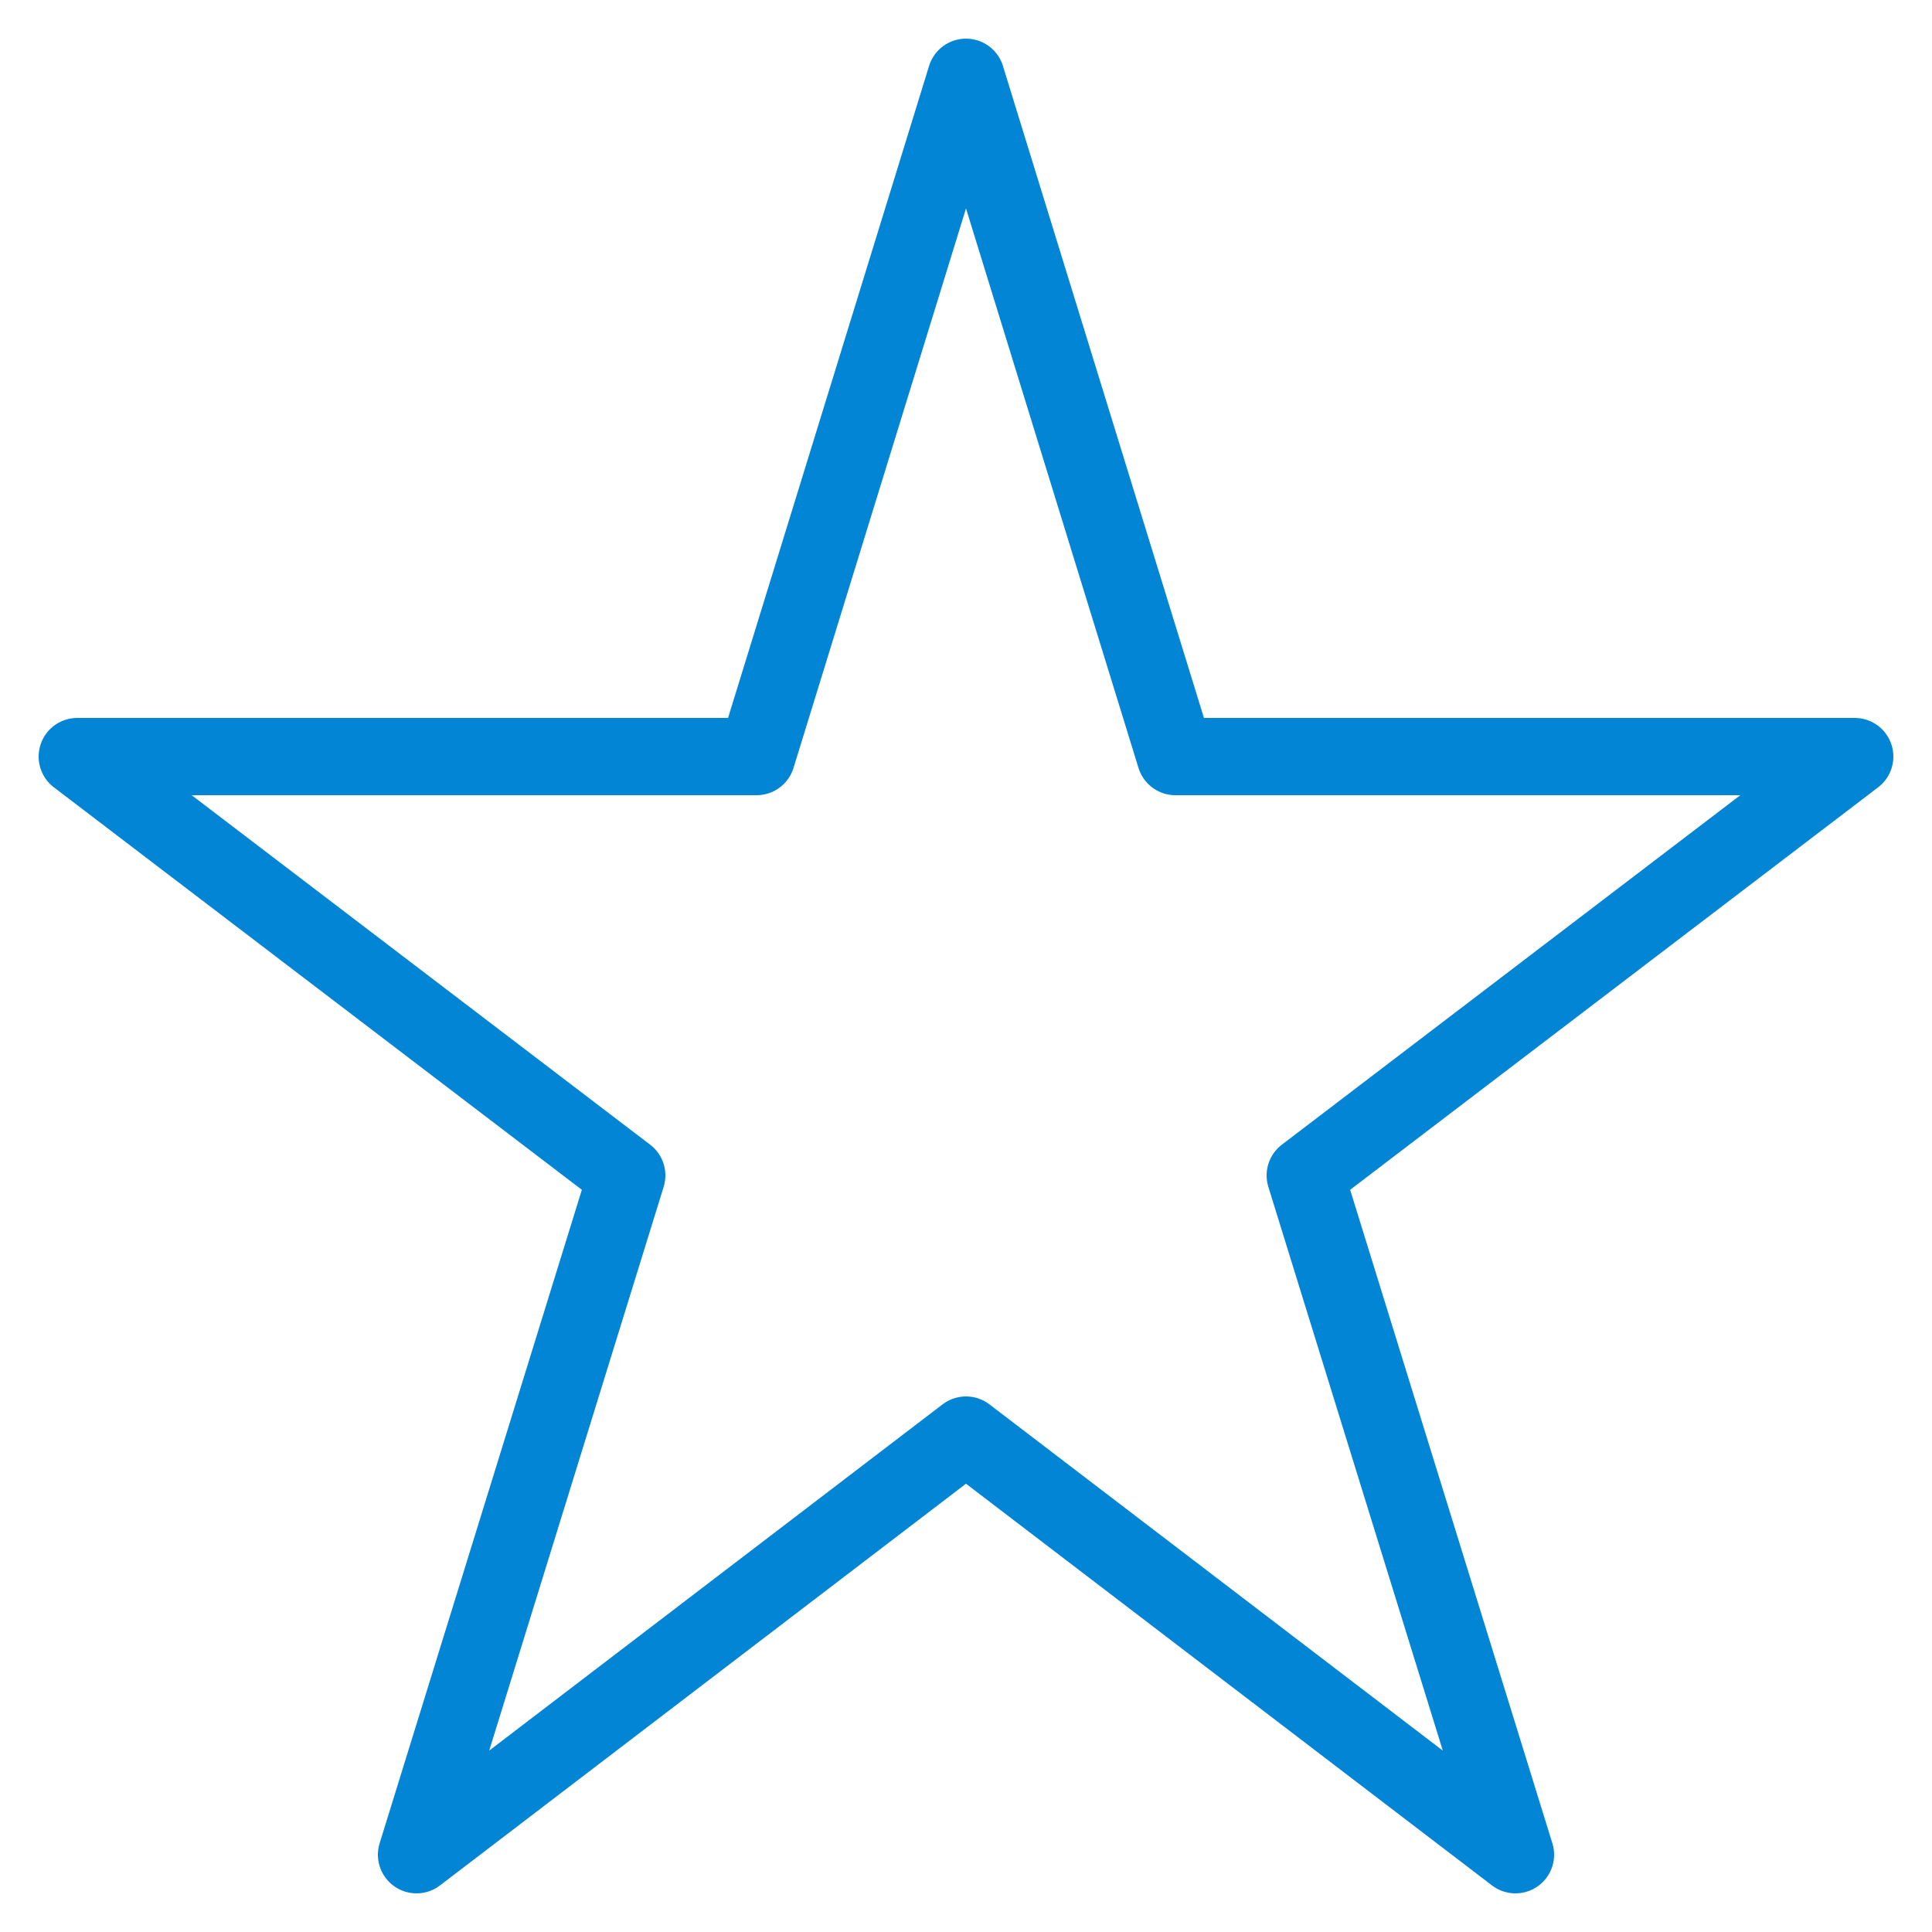
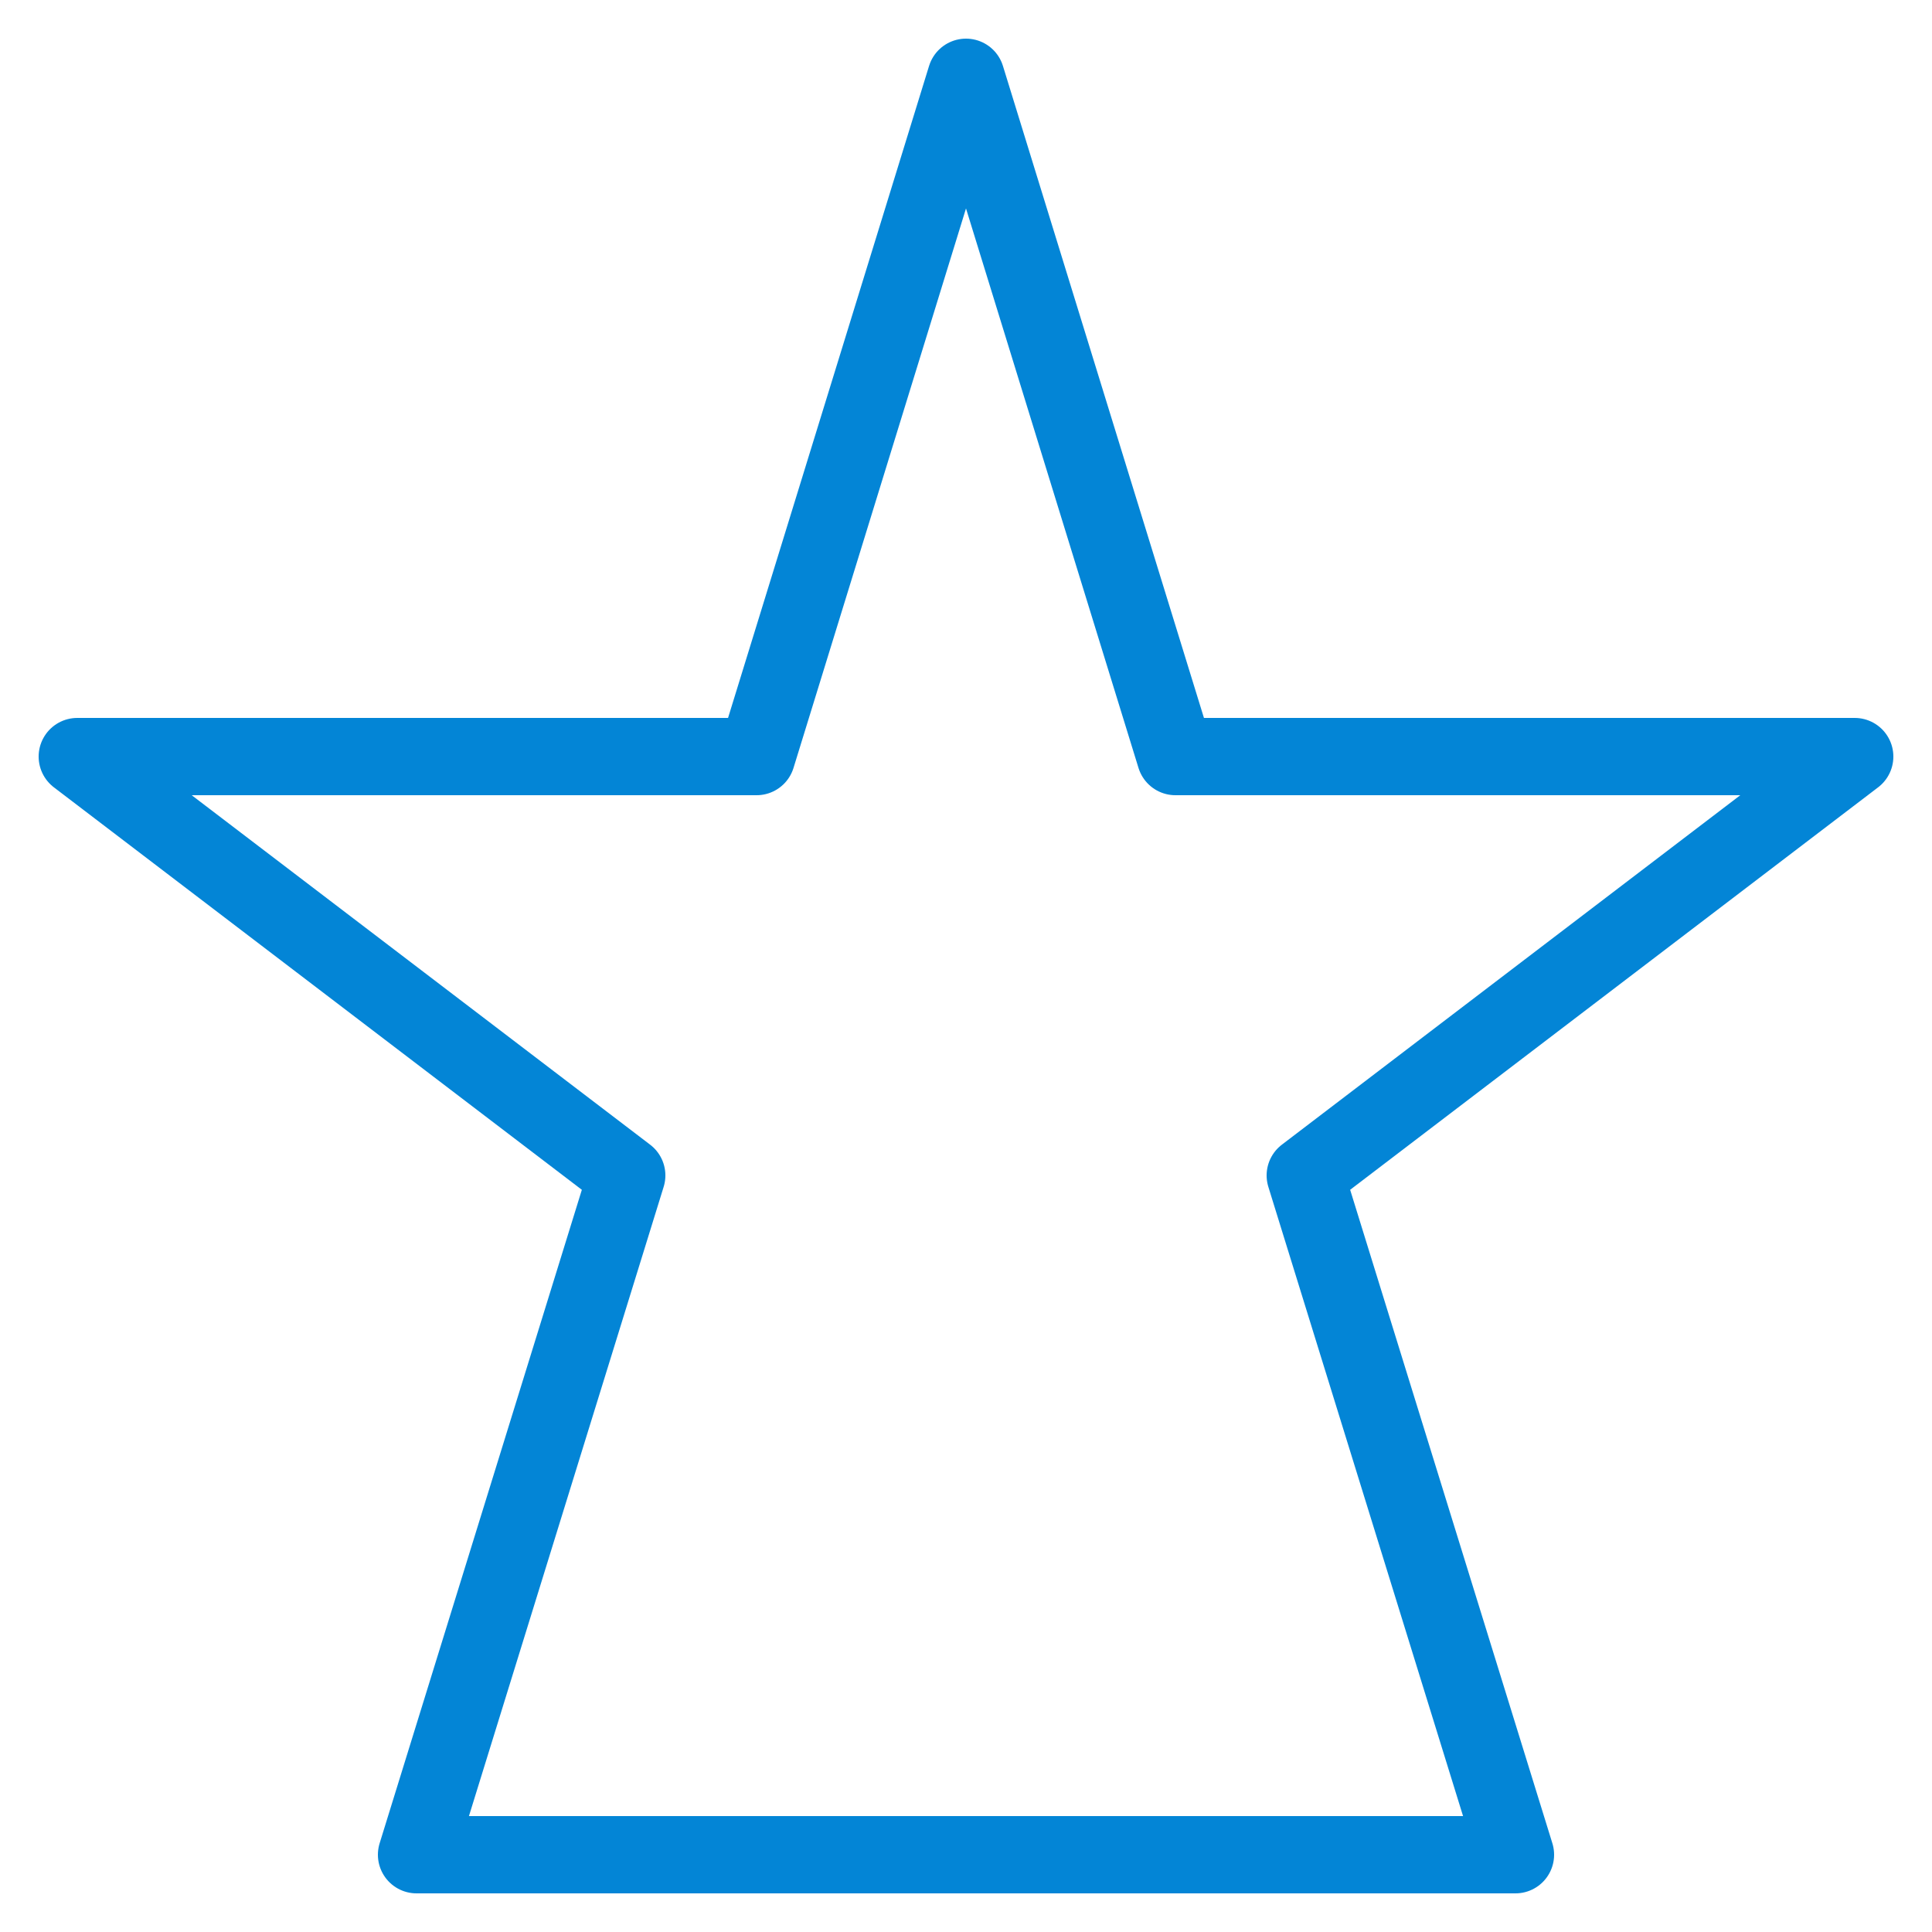
<svg xmlns="http://www.w3.org/2000/svg" width="25" height="25" viewBox="0 0 25 25" fill="none">
-   <path d="M12.5 1L15.21 9.79H24L16.89 15.21L19.61 24L12.5 18.57L5.39 24L8.11 15.21L1 9.79H9.79L12.5 1Z" stroke="#0385D6" stroke-linecap="round" stroke-linejoin="round" />
+   <path d="M12.5 1L15.21 9.79H24L16.89 15.21L19.61 24L5.39 24L8.11 15.21L1 9.79H9.79L12.5 1Z" stroke="#0385D6" stroke-linecap="round" stroke-linejoin="round" />
</svg>